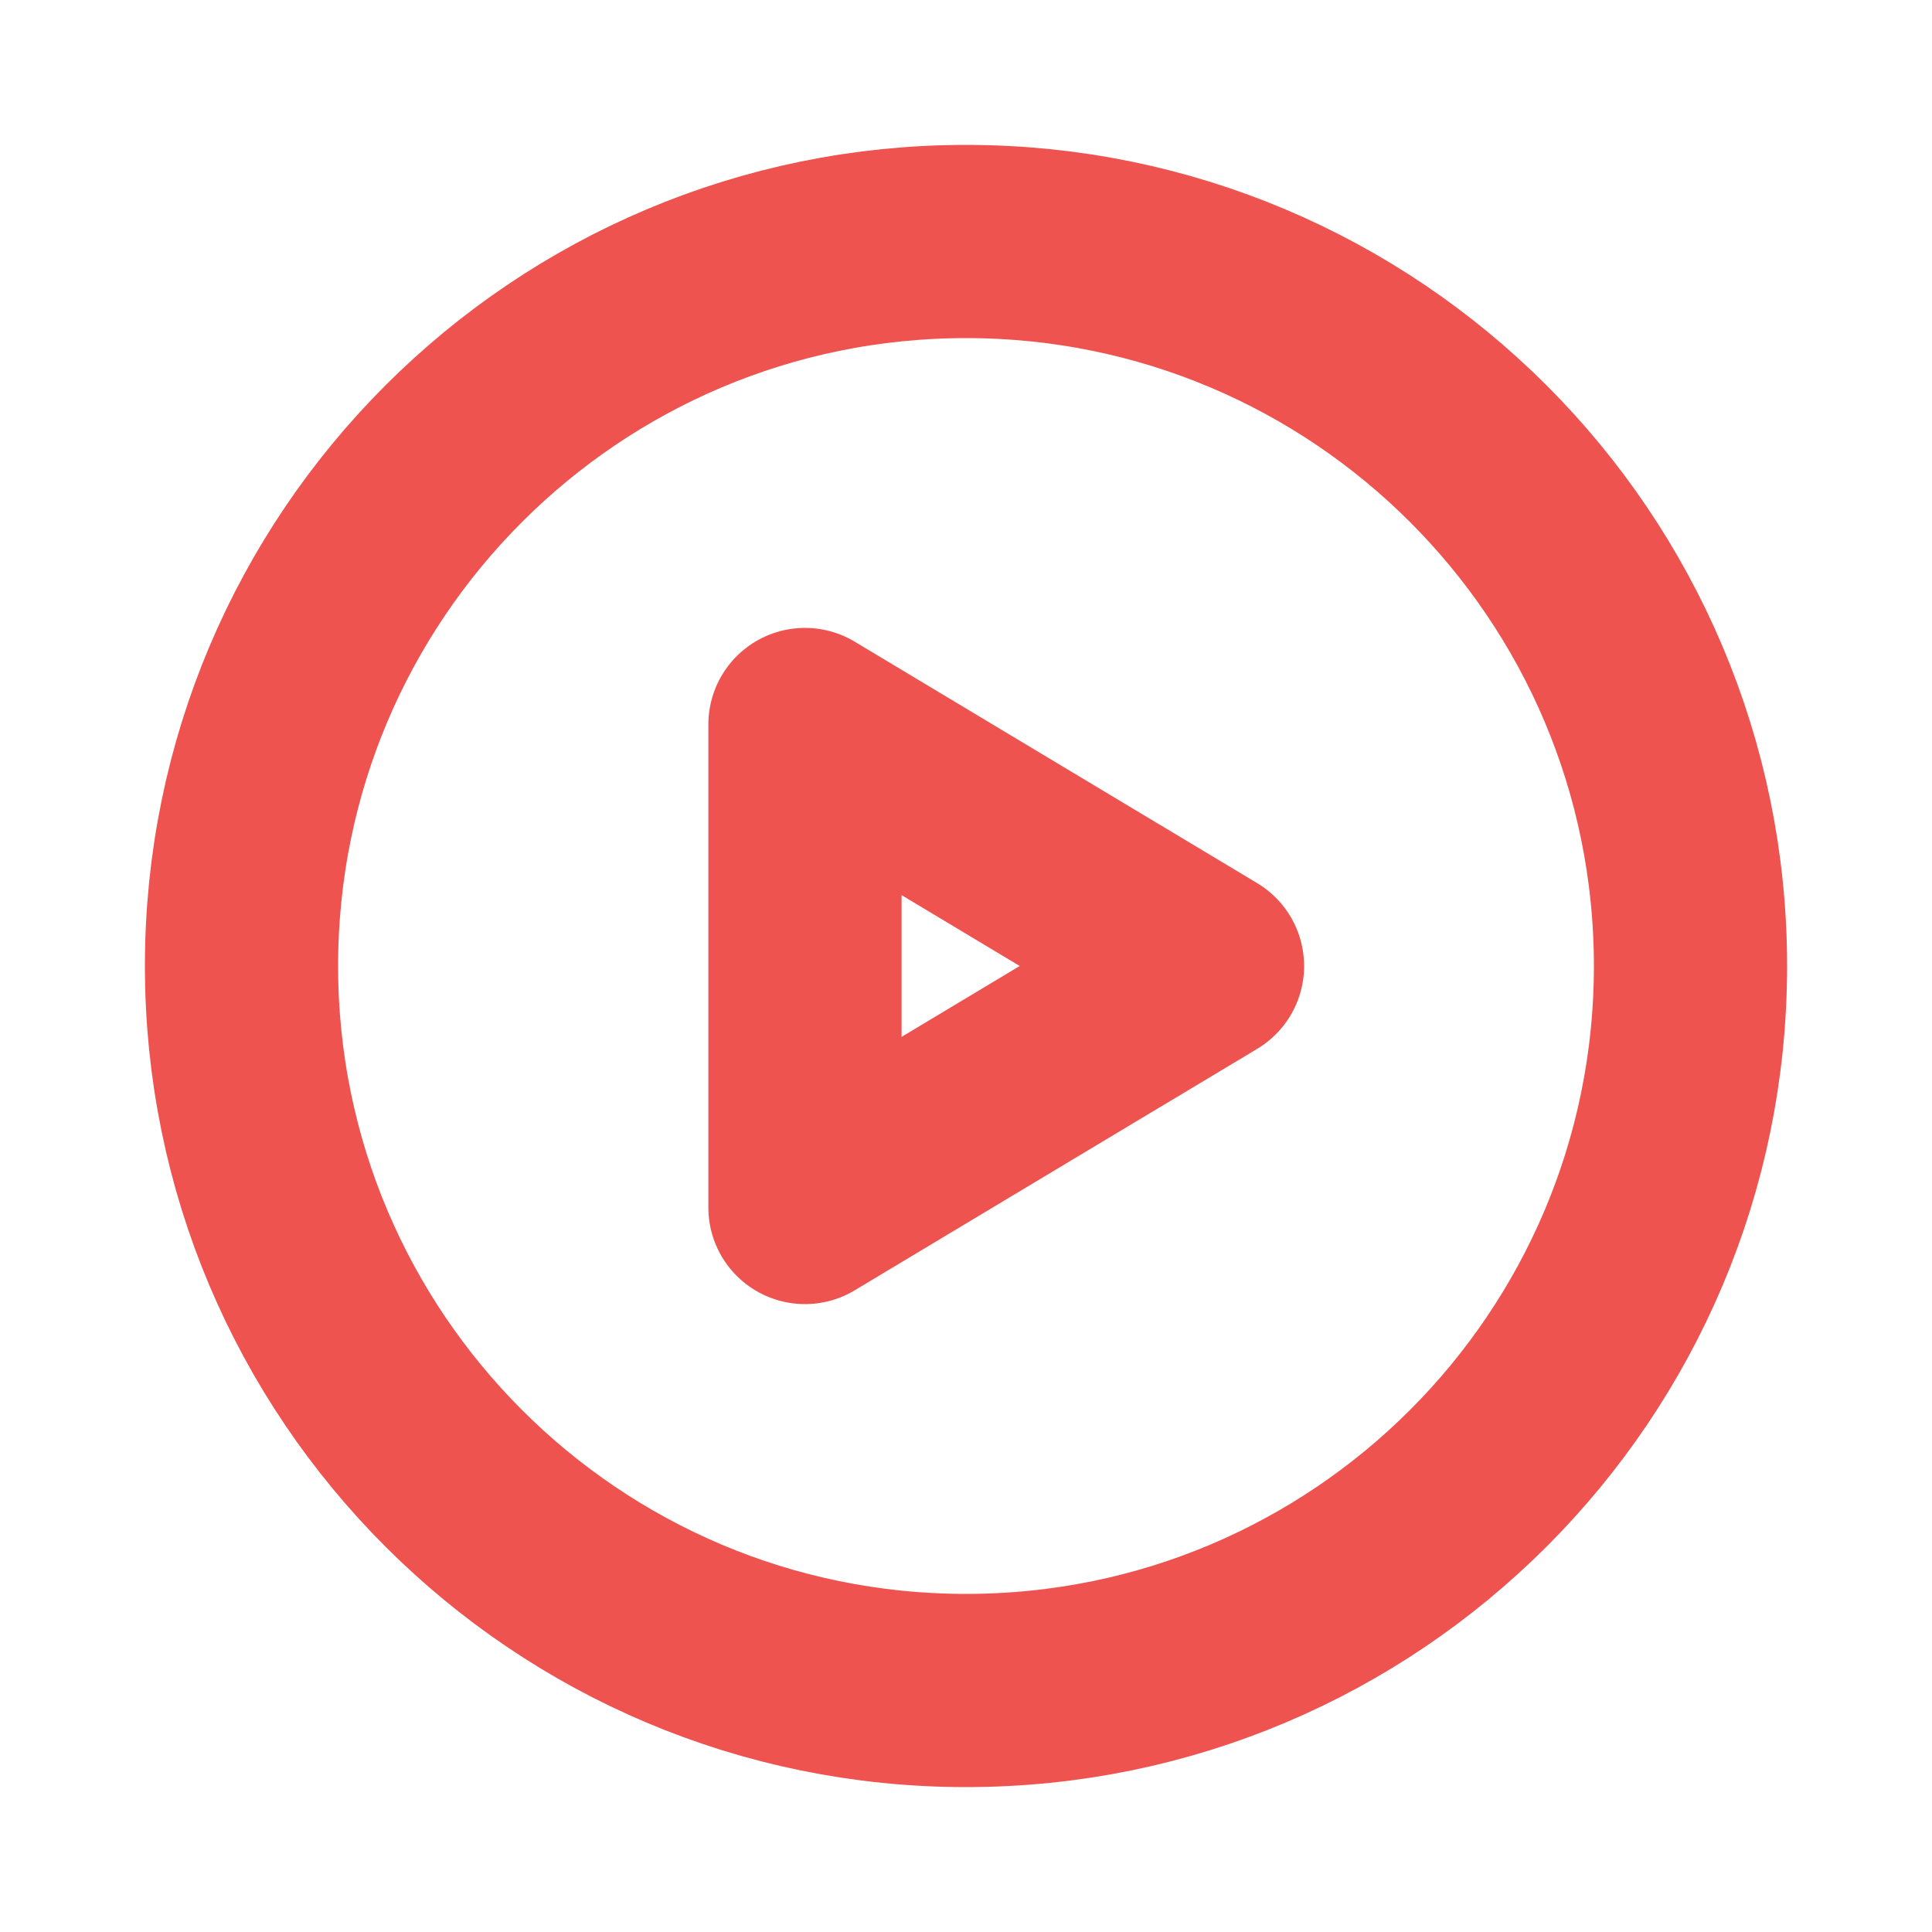
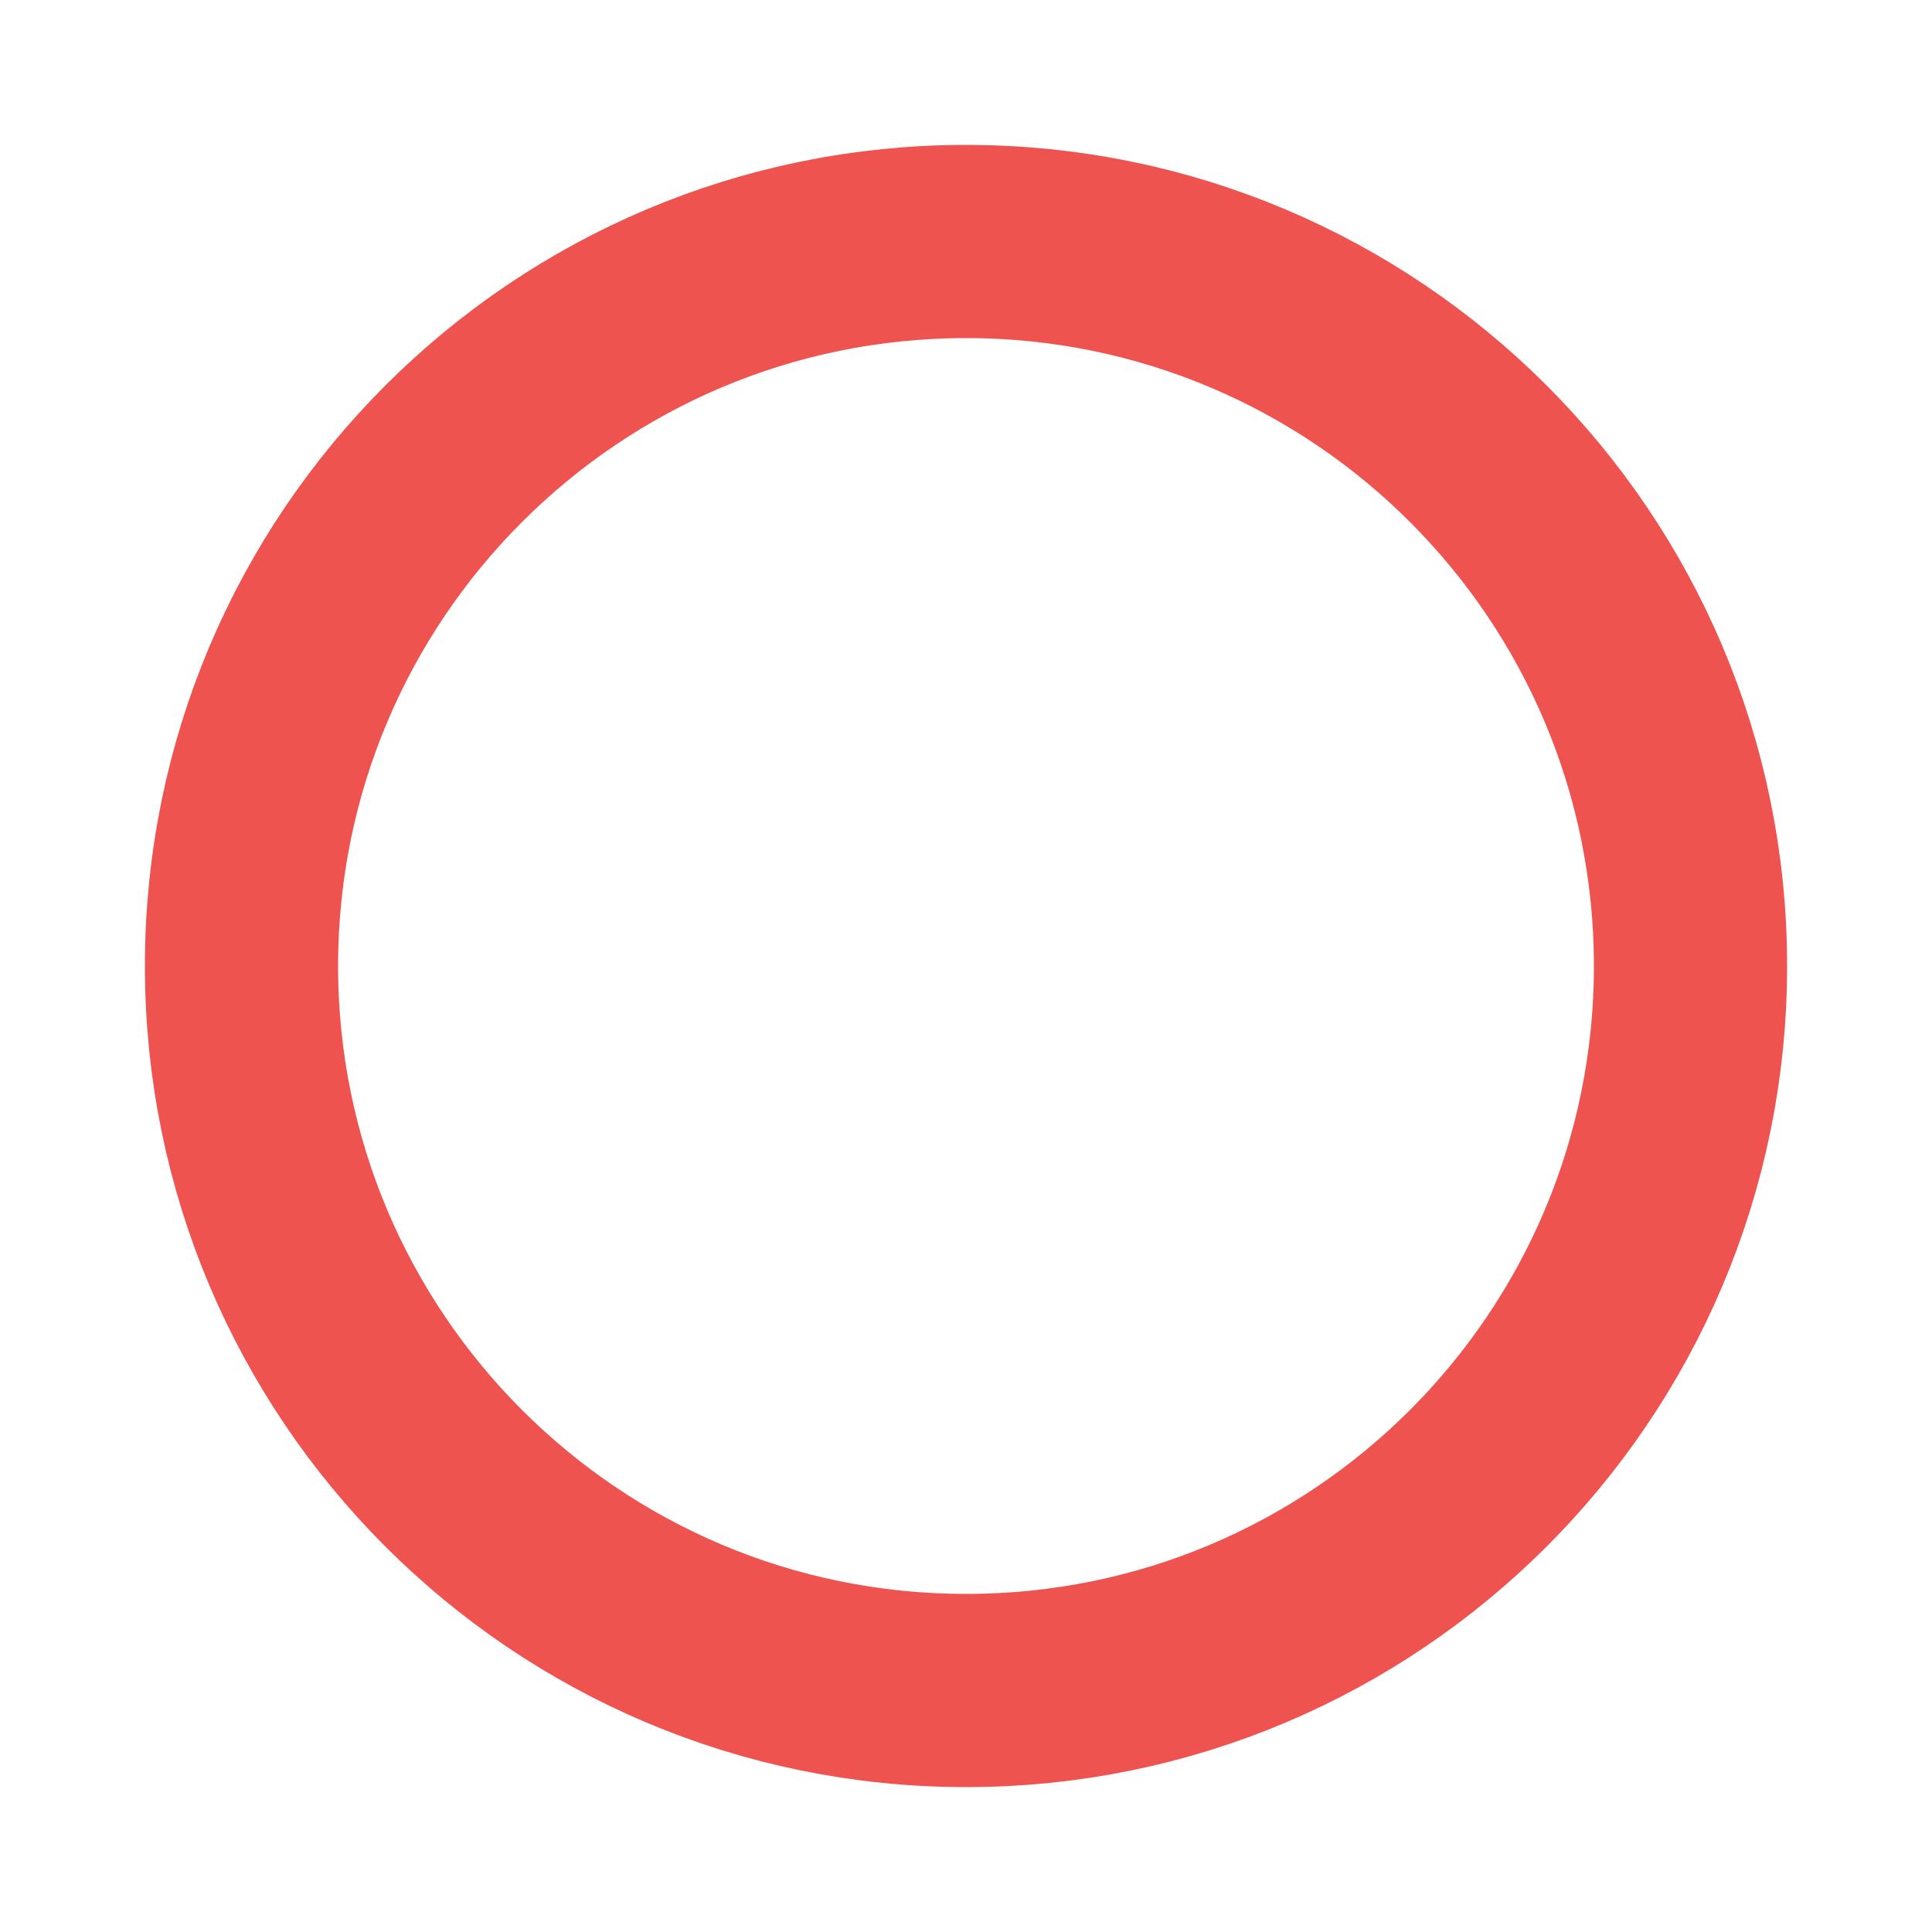
<svg xmlns="http://www.w3.org/2000/svg" width="20" height="20" viewBox="0 0 20 20" fill="none">
  <path d="M2.5 10C2.5 14.142 5.858 17.5 10 17.5C14.142 17.5 17.5 14.142 17.5 10C17.5 5.858 14.142 2.5 10 2.5C5.858 2.5 2.5 5.858 2.5 10Z" stroke="#EE5350" stroke-width="2" stroke-linecap="round" stroke-linejoin="round" />
-   <path d="M8.333 12.5V7.5L12.5 10L8.333 12.5Z" stroke="#EE5350" stroke-width="2" stroke-linecap="round" stroke-linejoin="round" />
</svg>